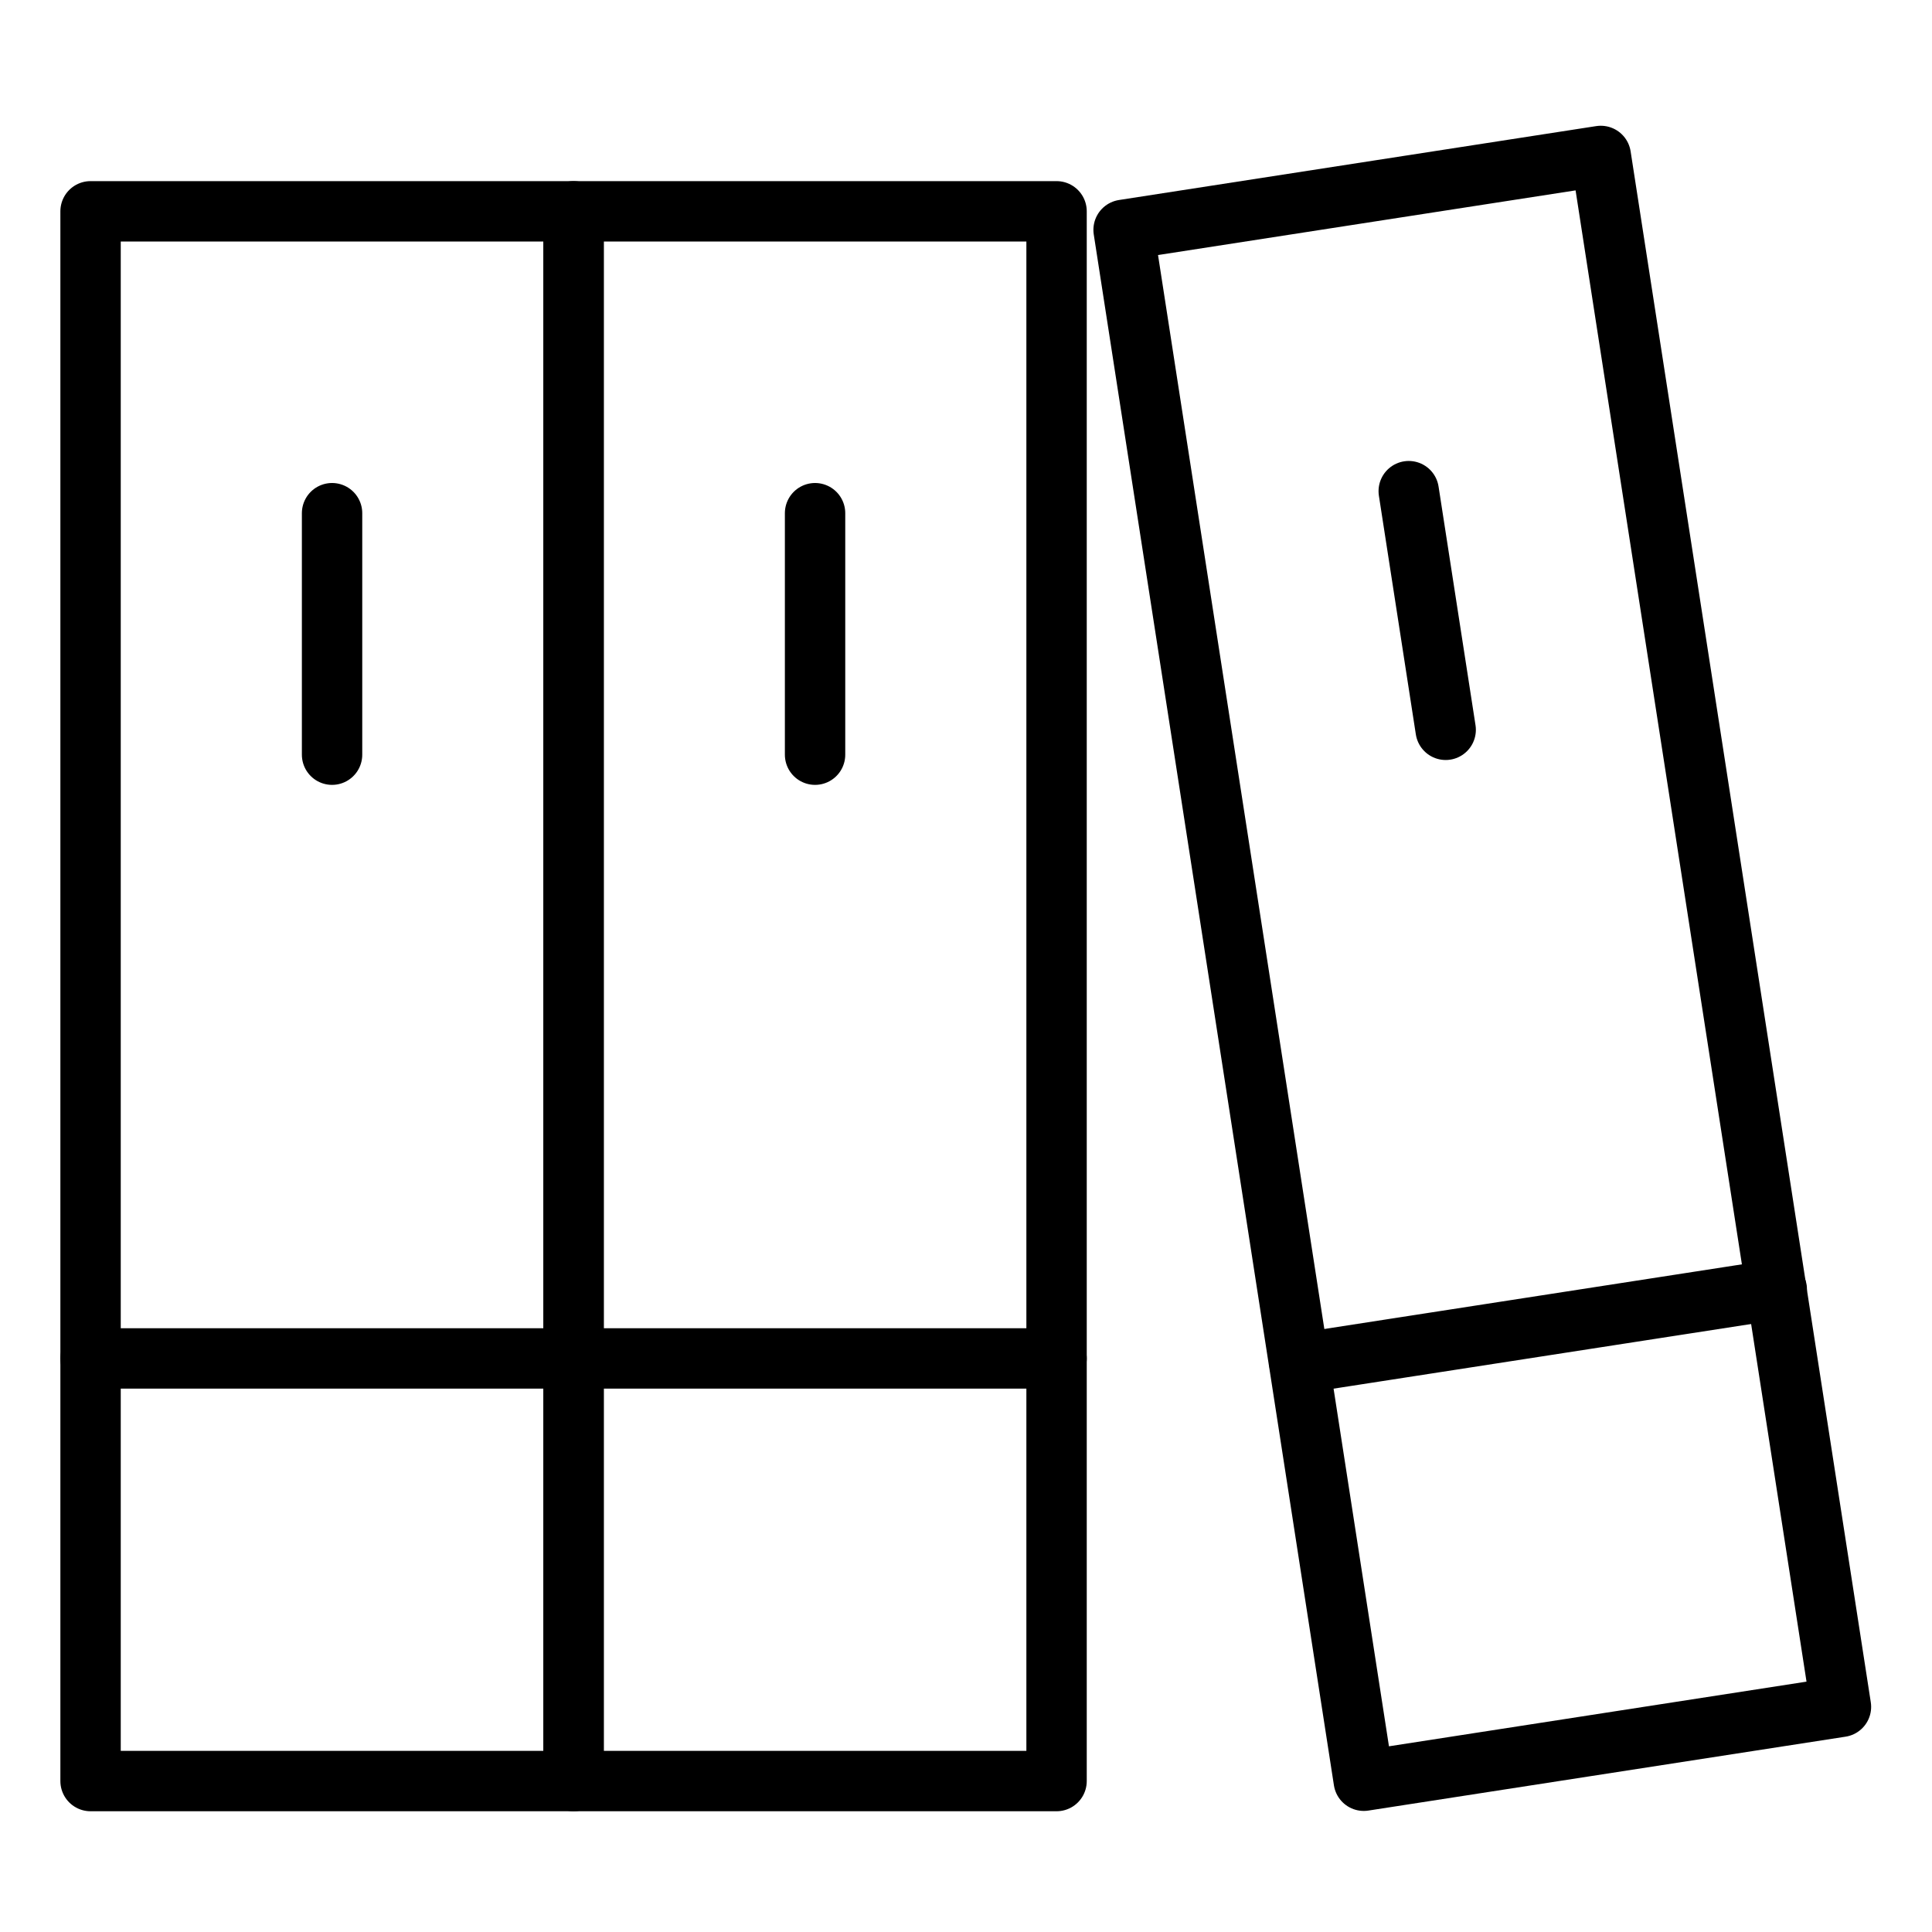
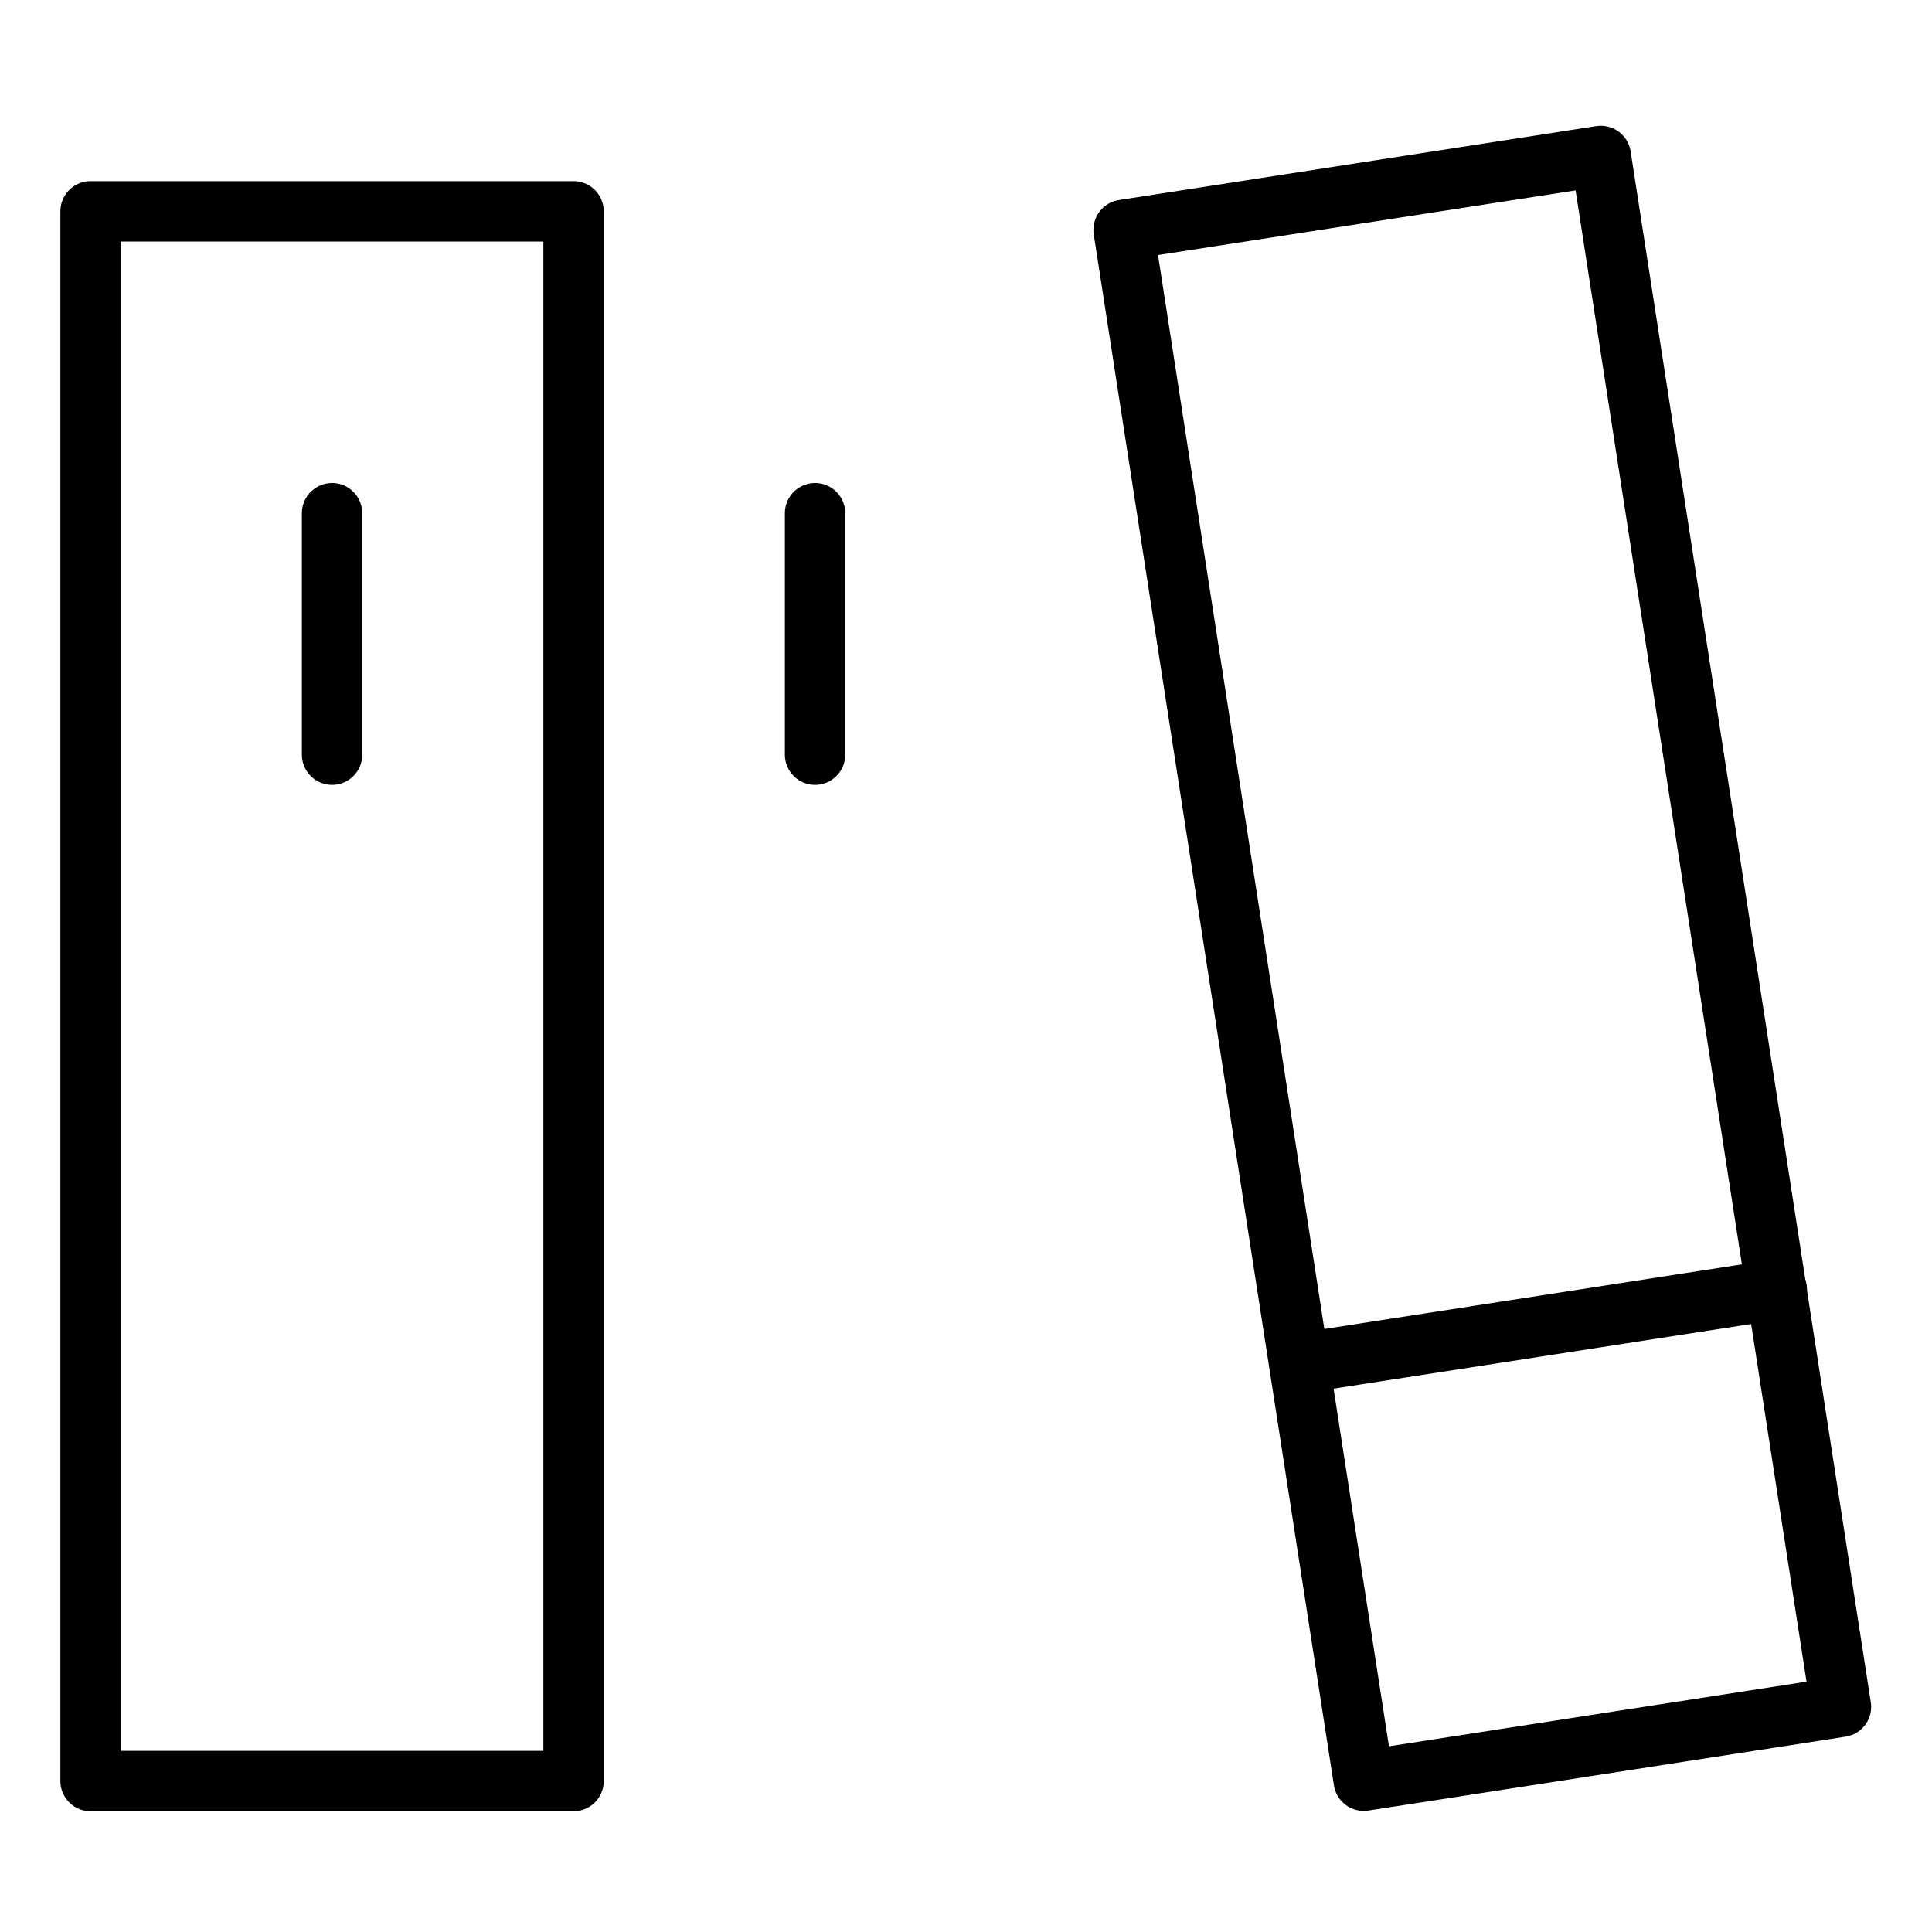
<svg xmlns="http://www.w3.org/2000/svg" viewBox="0 0 32 32">
  <title>books</title>
  <g stroke-linecap="round" stroke-width="1" fill="none" stroke="#000000" stroke-linejoin="round" class="nc-icon-wrapper" transform="translate(0.5 0.5)">
-     <line x1="1" y1="22" x2="9" y2="22" stroke="#000000" />
    <rect x="1" y="3" width="8" height="26" />
    <line x1="5" y1="8" x2="5" y2="12" stroke="#000000" />
-     <line x1="9" y1="22" x2="17" y2="22" stroke="#000000" />
-     <rect x="9" y="3" width="8" height="26" />
    <line x1="13" y1="8" x2="13" y2="12" stroke="#000000" />
    <line x1="21.023" y1="22.082" x2="28.929" y2="20.858" stroke="#000000" />
    <rect x="20.057" y="2.541" transform="matrix(0.988 -0.153 0.153 0.988 -2.095 3.865)" width="8" height="26" />
-     <line x1="22.833" y1="7.635" x2="23.445" y2="11.588" stroke="#000000" />
  </g>
</svg>